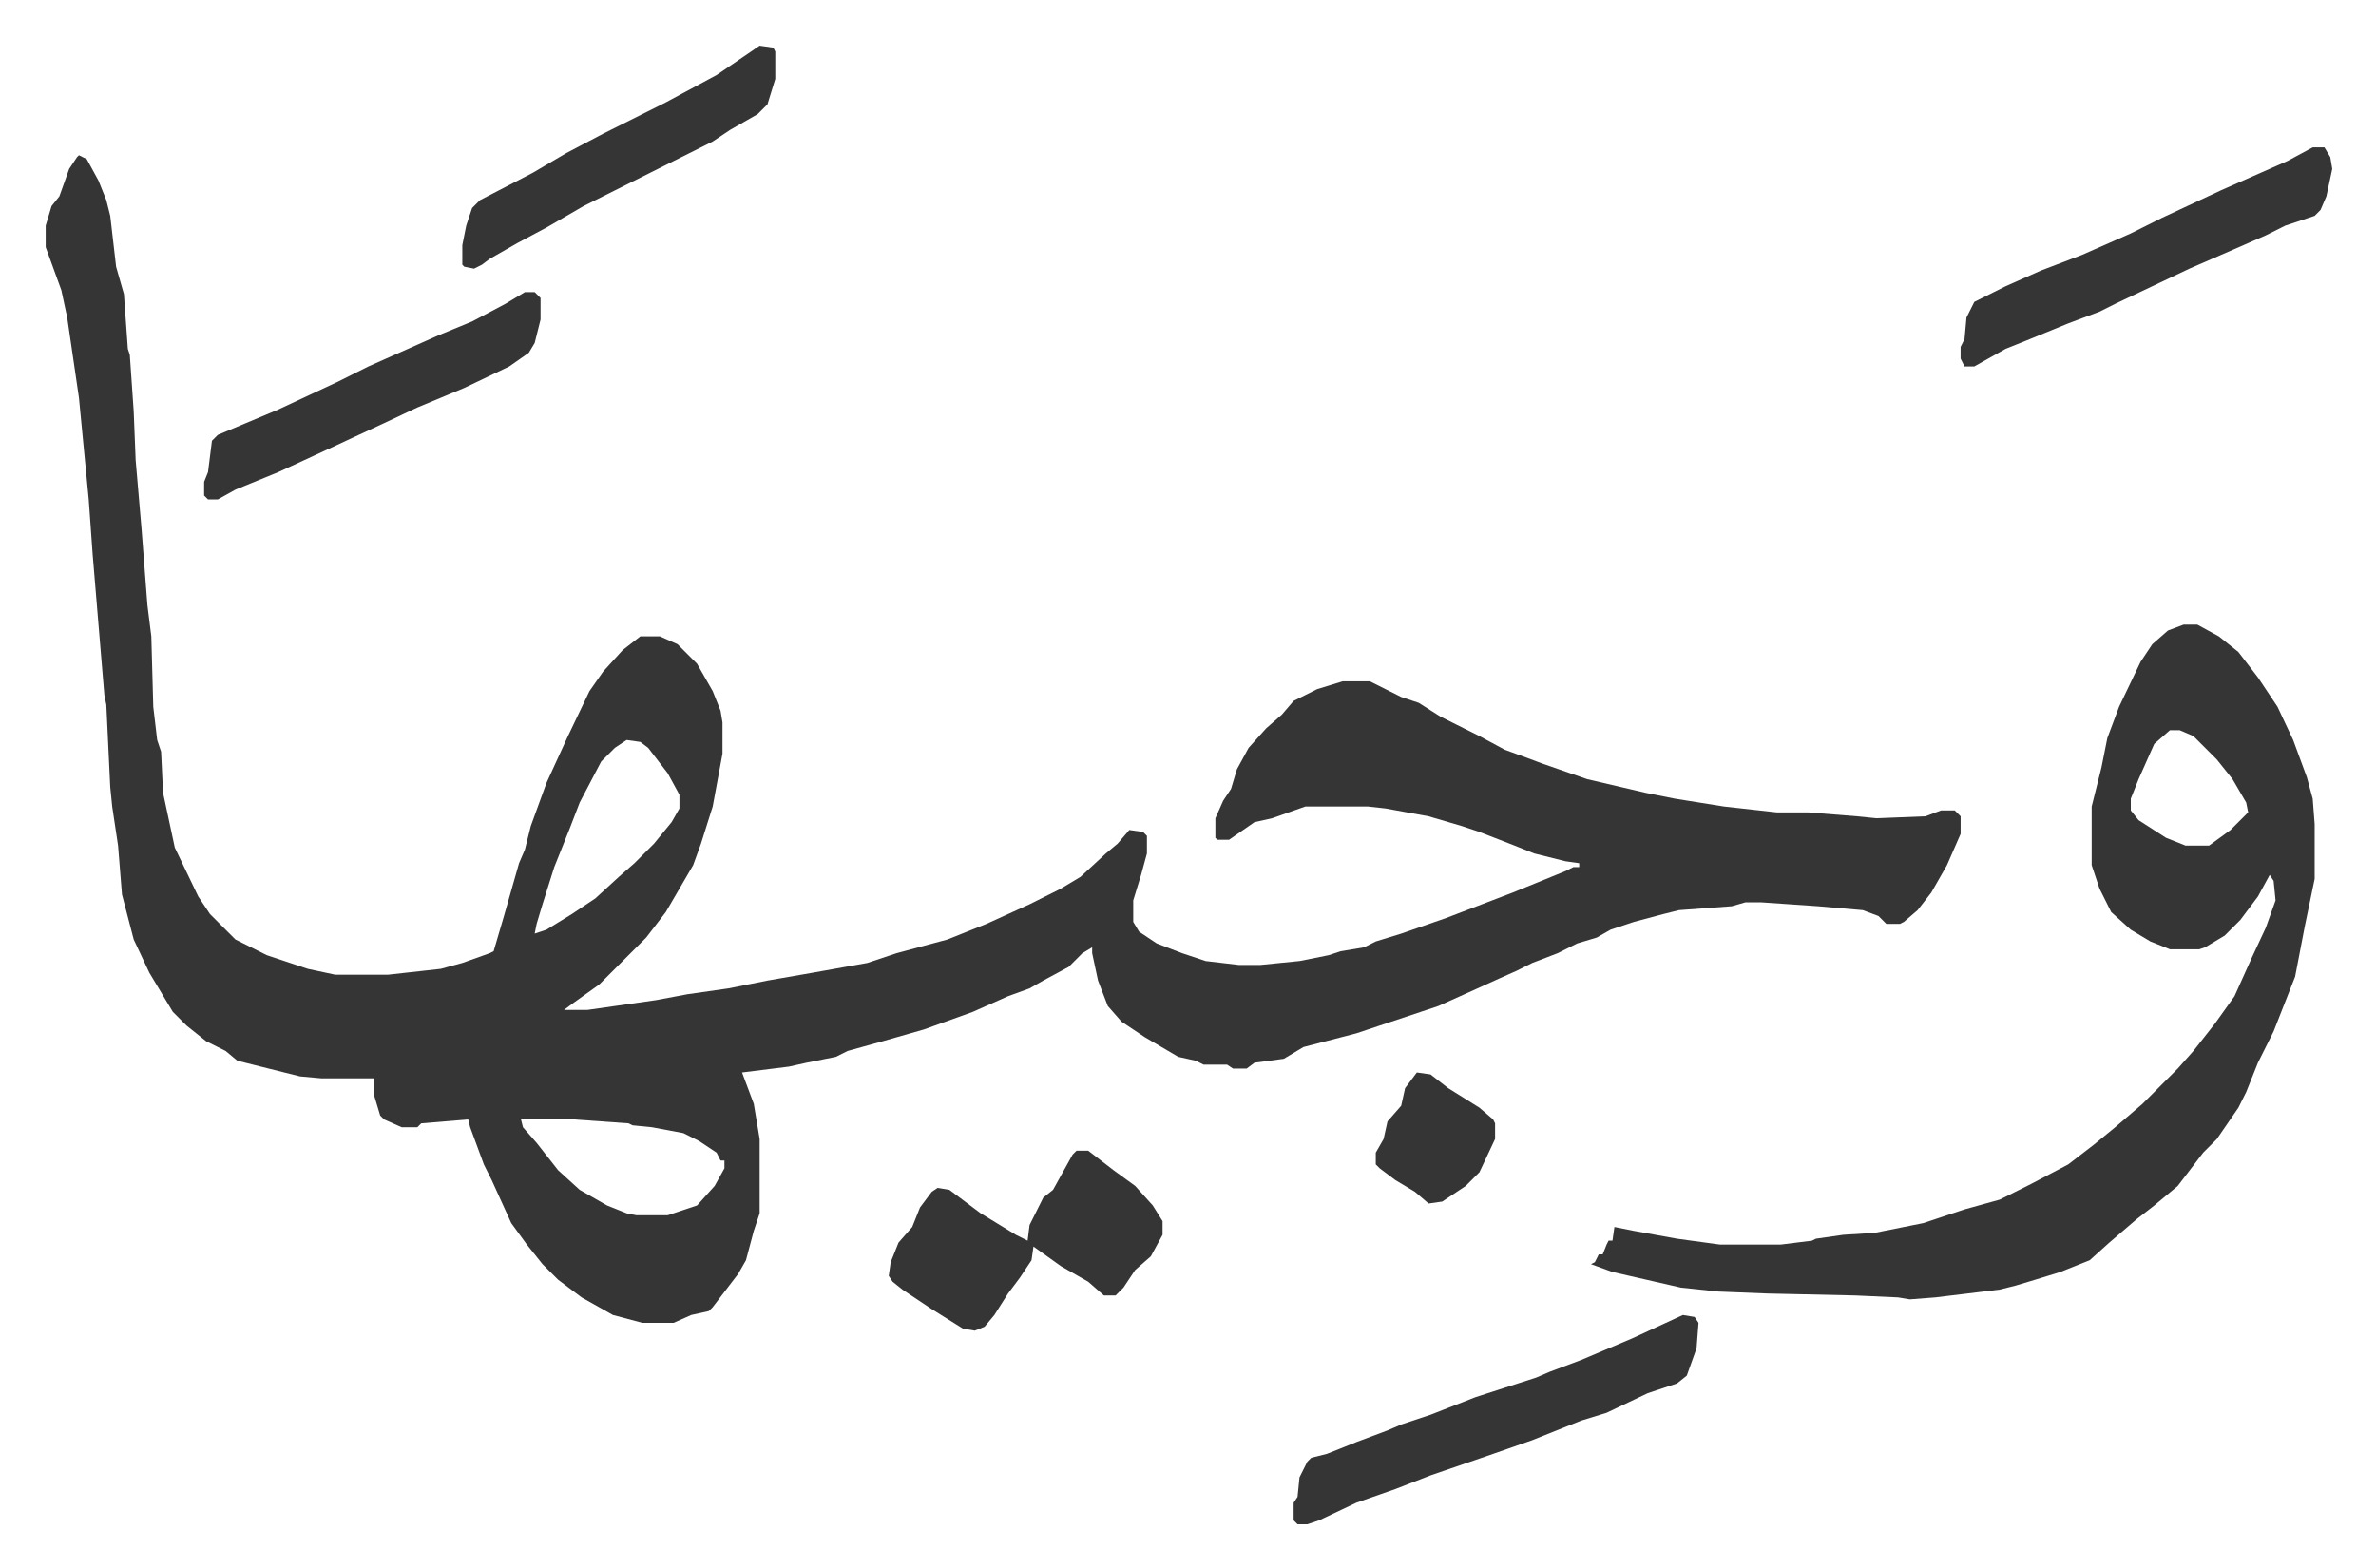
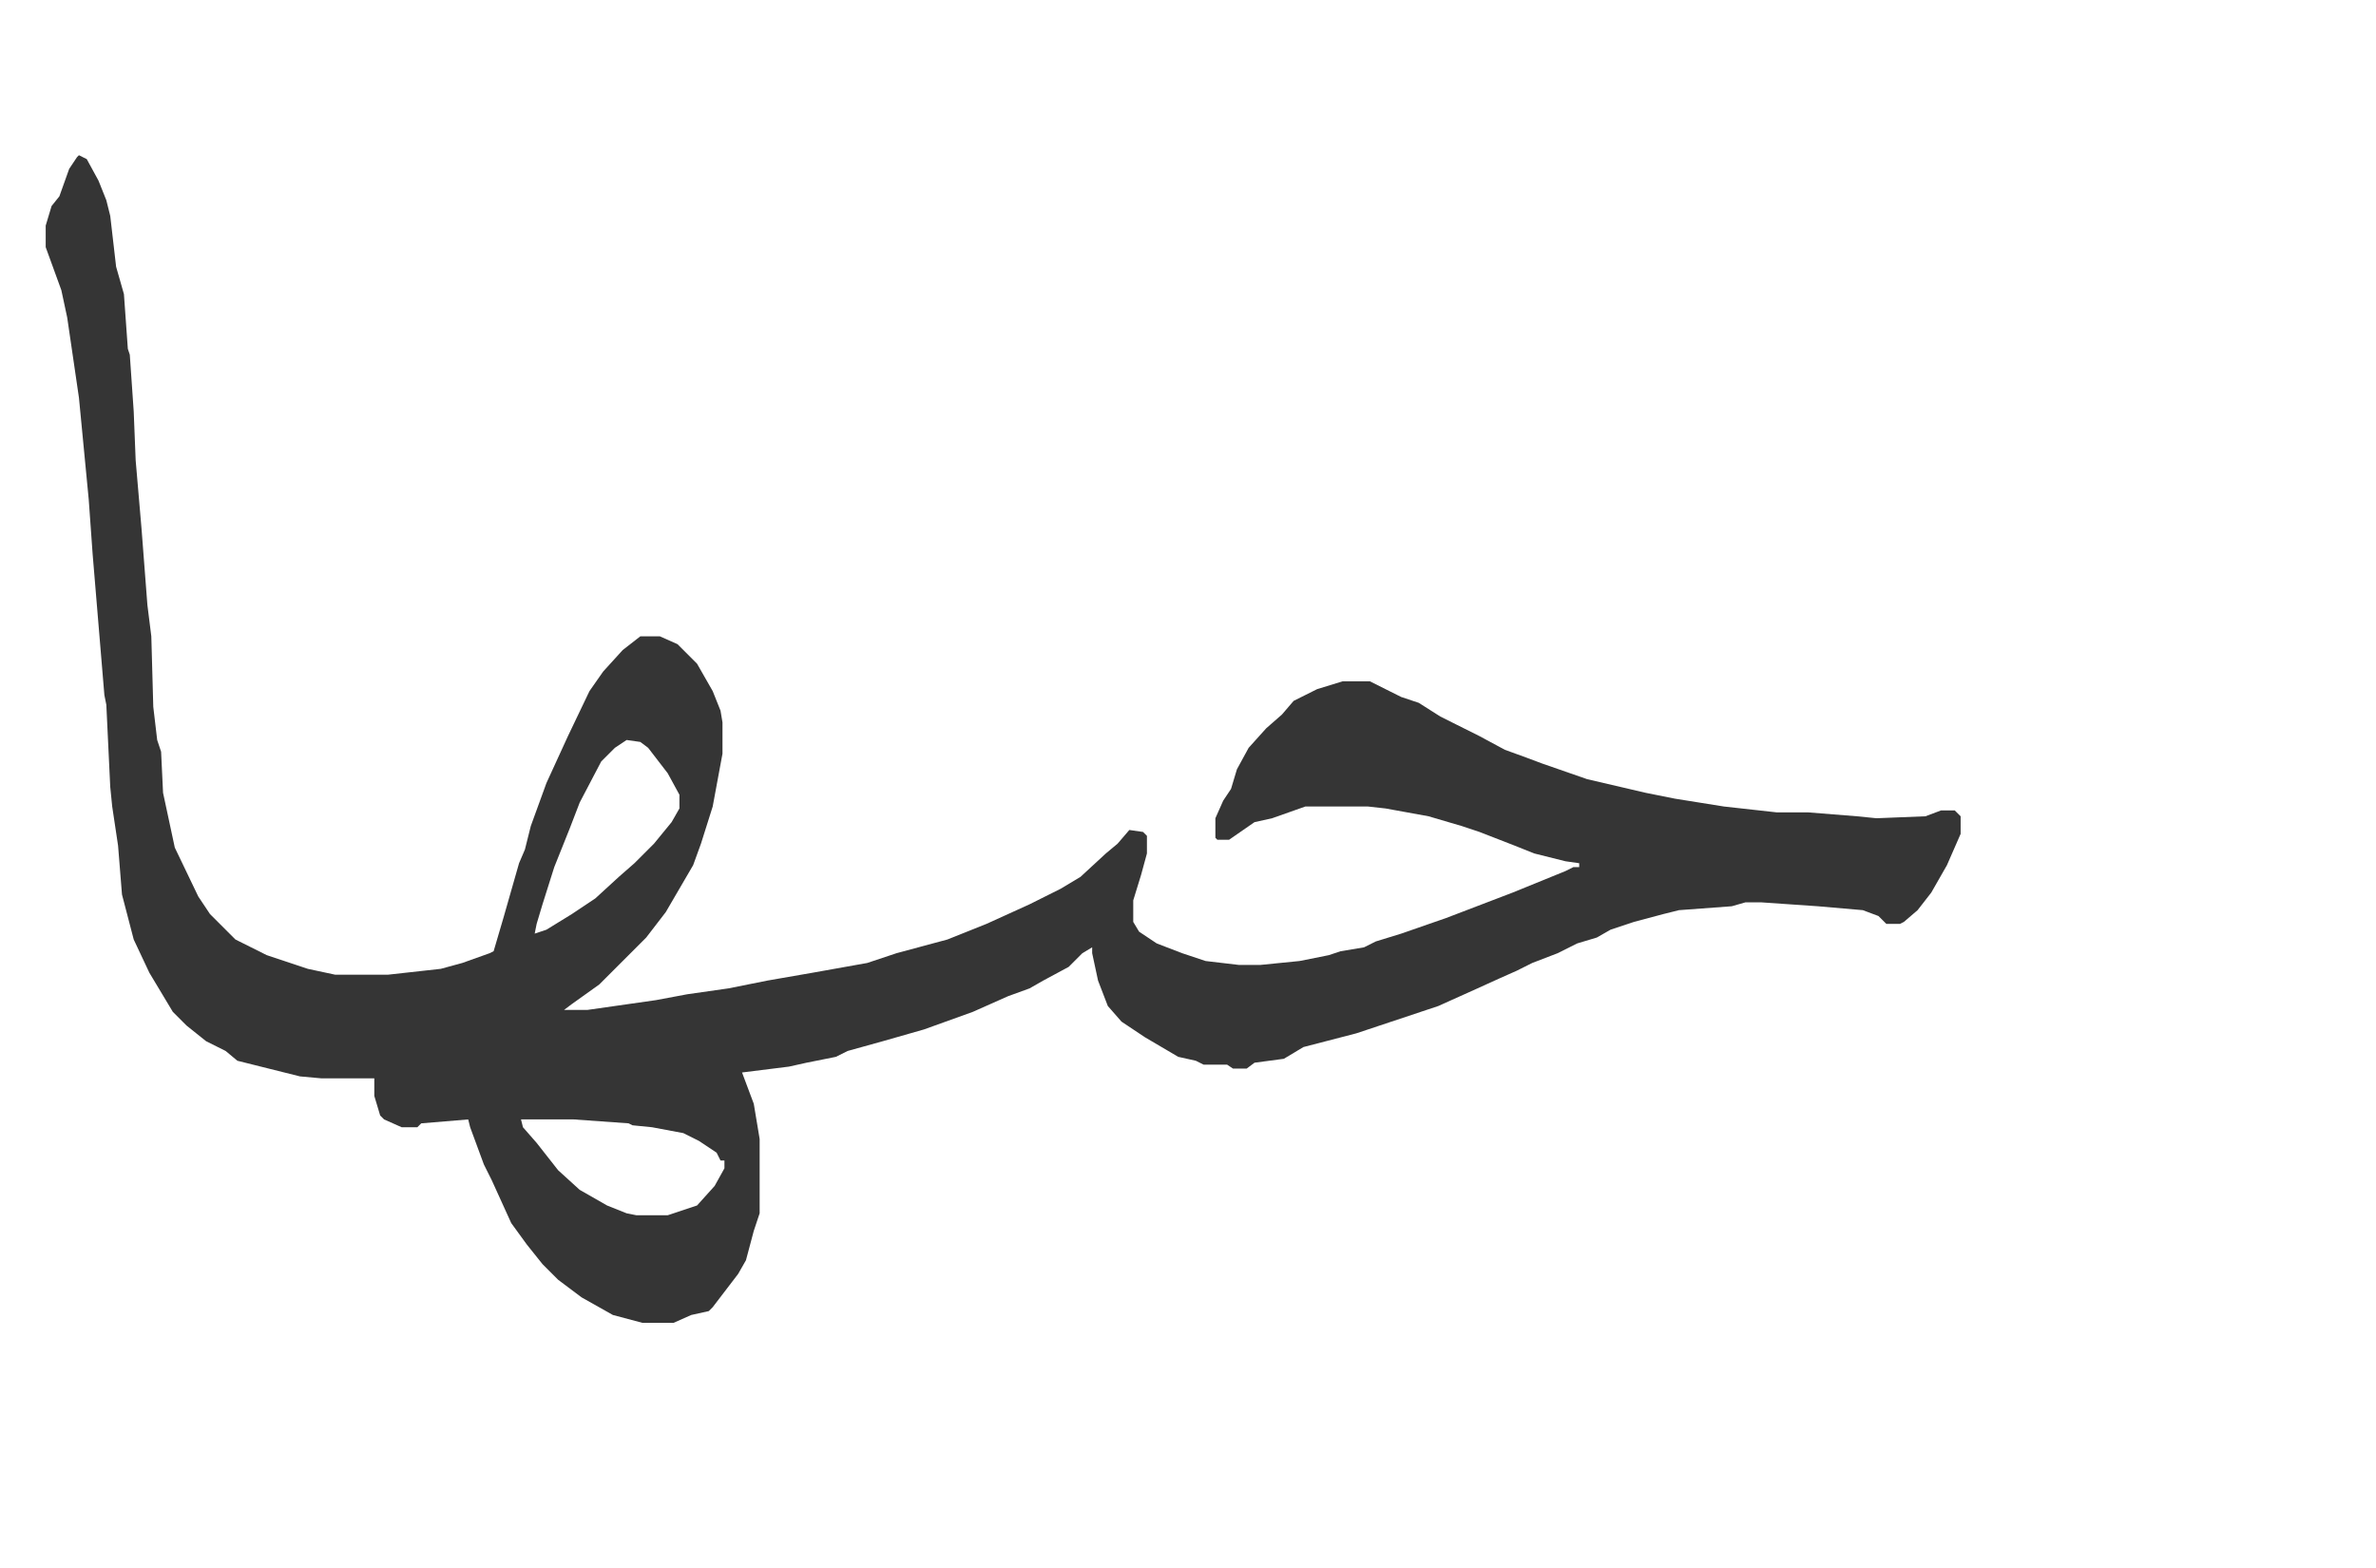
<svg xmlns="http://www.w3.org/2000/svg" role="img" viewBox="-23.36 430.64 1214.72 801.72">
  <path fill="#353535" id="rule_normal" d="M17 510l4 2 6 11 4 10 2 8 3 26 4 14 2 28 1 3 2 29 1 25 3 35 3 39 2 16 1 36 2 17 2 6 1 21 6 28 12 25 6 9 13 13 16 8 21 7 14 3h27l27-3 11-3 14-5 2-1 5-17 8-28 3-7 3-12 8-22 11-24 11-23 7-10 10-11 9-7h10l9 4 10 10 8 14 4 10 1 6v16l-5 27-6 19-4 11-14 24-10 13-24 24-14 10-4 3h12l35-5 16-3 21-3 20-4 23-4 28-5 15-5 26-7 20-8 22-10 16-8 10-6 13-12 6-5 6-7 7 1 2 2v9l-3 11-4 13v11l3 5 9 6 13 5 12 4 17 2h11l20-2 15-3 6-2 12-2 6-3 13-4 23-8 34-13 27-11 4-2h3v-2l-7-1-16-4-10-4-18-7-9-3-17-5-22-4-9-1h-32l-17 6-9 2-13 9h-6l-1-1v-10l4-9 4-6 3-10 6-11 9-10 8-7 6-7 12-6 13-4h14l16 8 9 3 11 7 8 4 12 6 13 7 11 4 8 3 23 8 30 7 15 3 25 4 27 3h16l25 2 10 1 25-1 8-3h7l3 3v9l-7 16-8 14-7 9-7 6-2 1h-7l-4-4-8-3-23-2-29-2h-8l-7 2-27 2-8 2-15 4-12 4-7 4-10 3-10 5-13 5-8 4-9 4-11 5-20 9-21 7-21 7-27 7-10 6-15 2-4 3h-7l-3-2h-12l-4-2-9-2-17-10-12-8-7-8-5-13-3-14v-3l-5 3-7 7-13 7-7 4-11 4-18 8-25 9-21 6-18 5-6 3-15 3-9 2-16 2-8 1 6 16 3 18v38l-3 9-4 15-4 7-13 17-2 2-9 2-9 4h-16l-15-4-16-9-12-9-8-8-8-10-8-11-10-22-4-8-7-19-1-4-24 2-2 2h-8l-9-4-2-2-3-10v-9h-27l-11-1-16-4-16-4-6-5-10-5-10-8-7-7-12-20-8-17-6-23-2-25-3-20-1-10-2-42-1-5-6-72-2-28-5-52-6-41-3-14-8-22v-11l3-10 4-5 5-14 4-6zm280 299l-6 4-7 7-11 21-5 13-8 20-6 19-3 10-1 5 6-2 13-8 12-8 12-11 8-7 10-10 9-11 4-7v-7l-6-11-10-13-4-3zm-54 194l1 4 7 8 11 14 11 10 14 8 10 4 5 1h16l15-5 9-10 5-9v-4h-2l-2-4-9-6-8-4-16-3-10-1-2-1-28-2z" />
-   <path fill="#353535" id="rule_normal" d="M1093 750h7l11 6 10 8 10 13 10 15 8 17 7 19 3 11 1 13v28l-5 24-5 26-11 28-8 16-6 15-4 8-11 16-7 7-13 17-12 10-9 7-14 12-10 9-15 6-13 4-10 3-8 2-33 4-13 1-6-1-22-1-45-1-25-1-19-2-35-8-11-4 2-1 2-4h2l2-5 1-2h2l1-7 10 2 22 4 22 3h31l16-2 2-1 14-2 16-1 25-5 21-7 18-5 16-8 19-10 13-10 11-9 14-12 13-13 5-5 8-9 11-14 10-14 9-20 7-15 5-14-1-10-2-3-6 11-9 12-8 8-10 6-3 1h-15l-10-4-10-6-10-9-6-12-4-12v-30l3-12 2-8 3-15 6-16 11-23 6-9 8-7zm-7 54l-8 7-8 18-4 10v6l4 5 14 9 10 4h12l11-8 9-9-1-5-7-12-8-10-12-12-7-3zm-559 215h6l13 10 11 8 9 10 5 8v7l-6 11-8 7-6 9-4 4h-6l-8-7-14-8-14-10-1 7-6 9-6 8-7 11-5 6-5 2-6-1-16-10-15-10-5-4-2-3 1-7 4-10 7-8 4-10 6-8 3-2 6 1 16 12 18 11 6 3 1-8 7-14 5-4 10-18zm310 84l6 1 2 3-1 13-5 14-5 4-15 5-21 10-13 4-25 10-20 7-32 11-18 7-20 7-19 9-6 2h-5l-2-2v-9l2-3 1-10 4-8 2-2 8-2 15-6 16-6 7-3 15-5 23-9 31-10 7-3 16-6 26-11zm322-597h6l3 5 1 6-3 14-3 7-3 3-15 5-10 5-16 7-23 10-38 18-8 4-16 6-22 9-10 4-16 9h-5l-2-4v-6l2-4 1-11 4-8 16-8 18-8 21-8 25-11 16-8 30-14 34-15zm-914 74h5l3 3v11l-3 12-3 5-10 7-23 11-12 5-12 5-17 8-28 13-26 12-22 9-9 5h-5l-2-2v-7l2-5 2-16 3-3 31-13 30-14 16-8 18-8 18-8 17-7 17-9zm120-126l7 1 1 2v14l-4 13-5 5-14 8-9 6-16 8-50 25-19 11-15 8-14 8-4 3-4 2-5-1-1-1v-10l2-10 3-9 4-4 27-14 17-10 19-10 16-8 16-8 26-14zm336 525l7 1 9 7 16 10 7 6 1 2v8l-8 17-7 7-12 8-7 1-7-6-10-6-8-6-2-2v-6l4-7 2-9 7-8 2-9z" />
</svg>